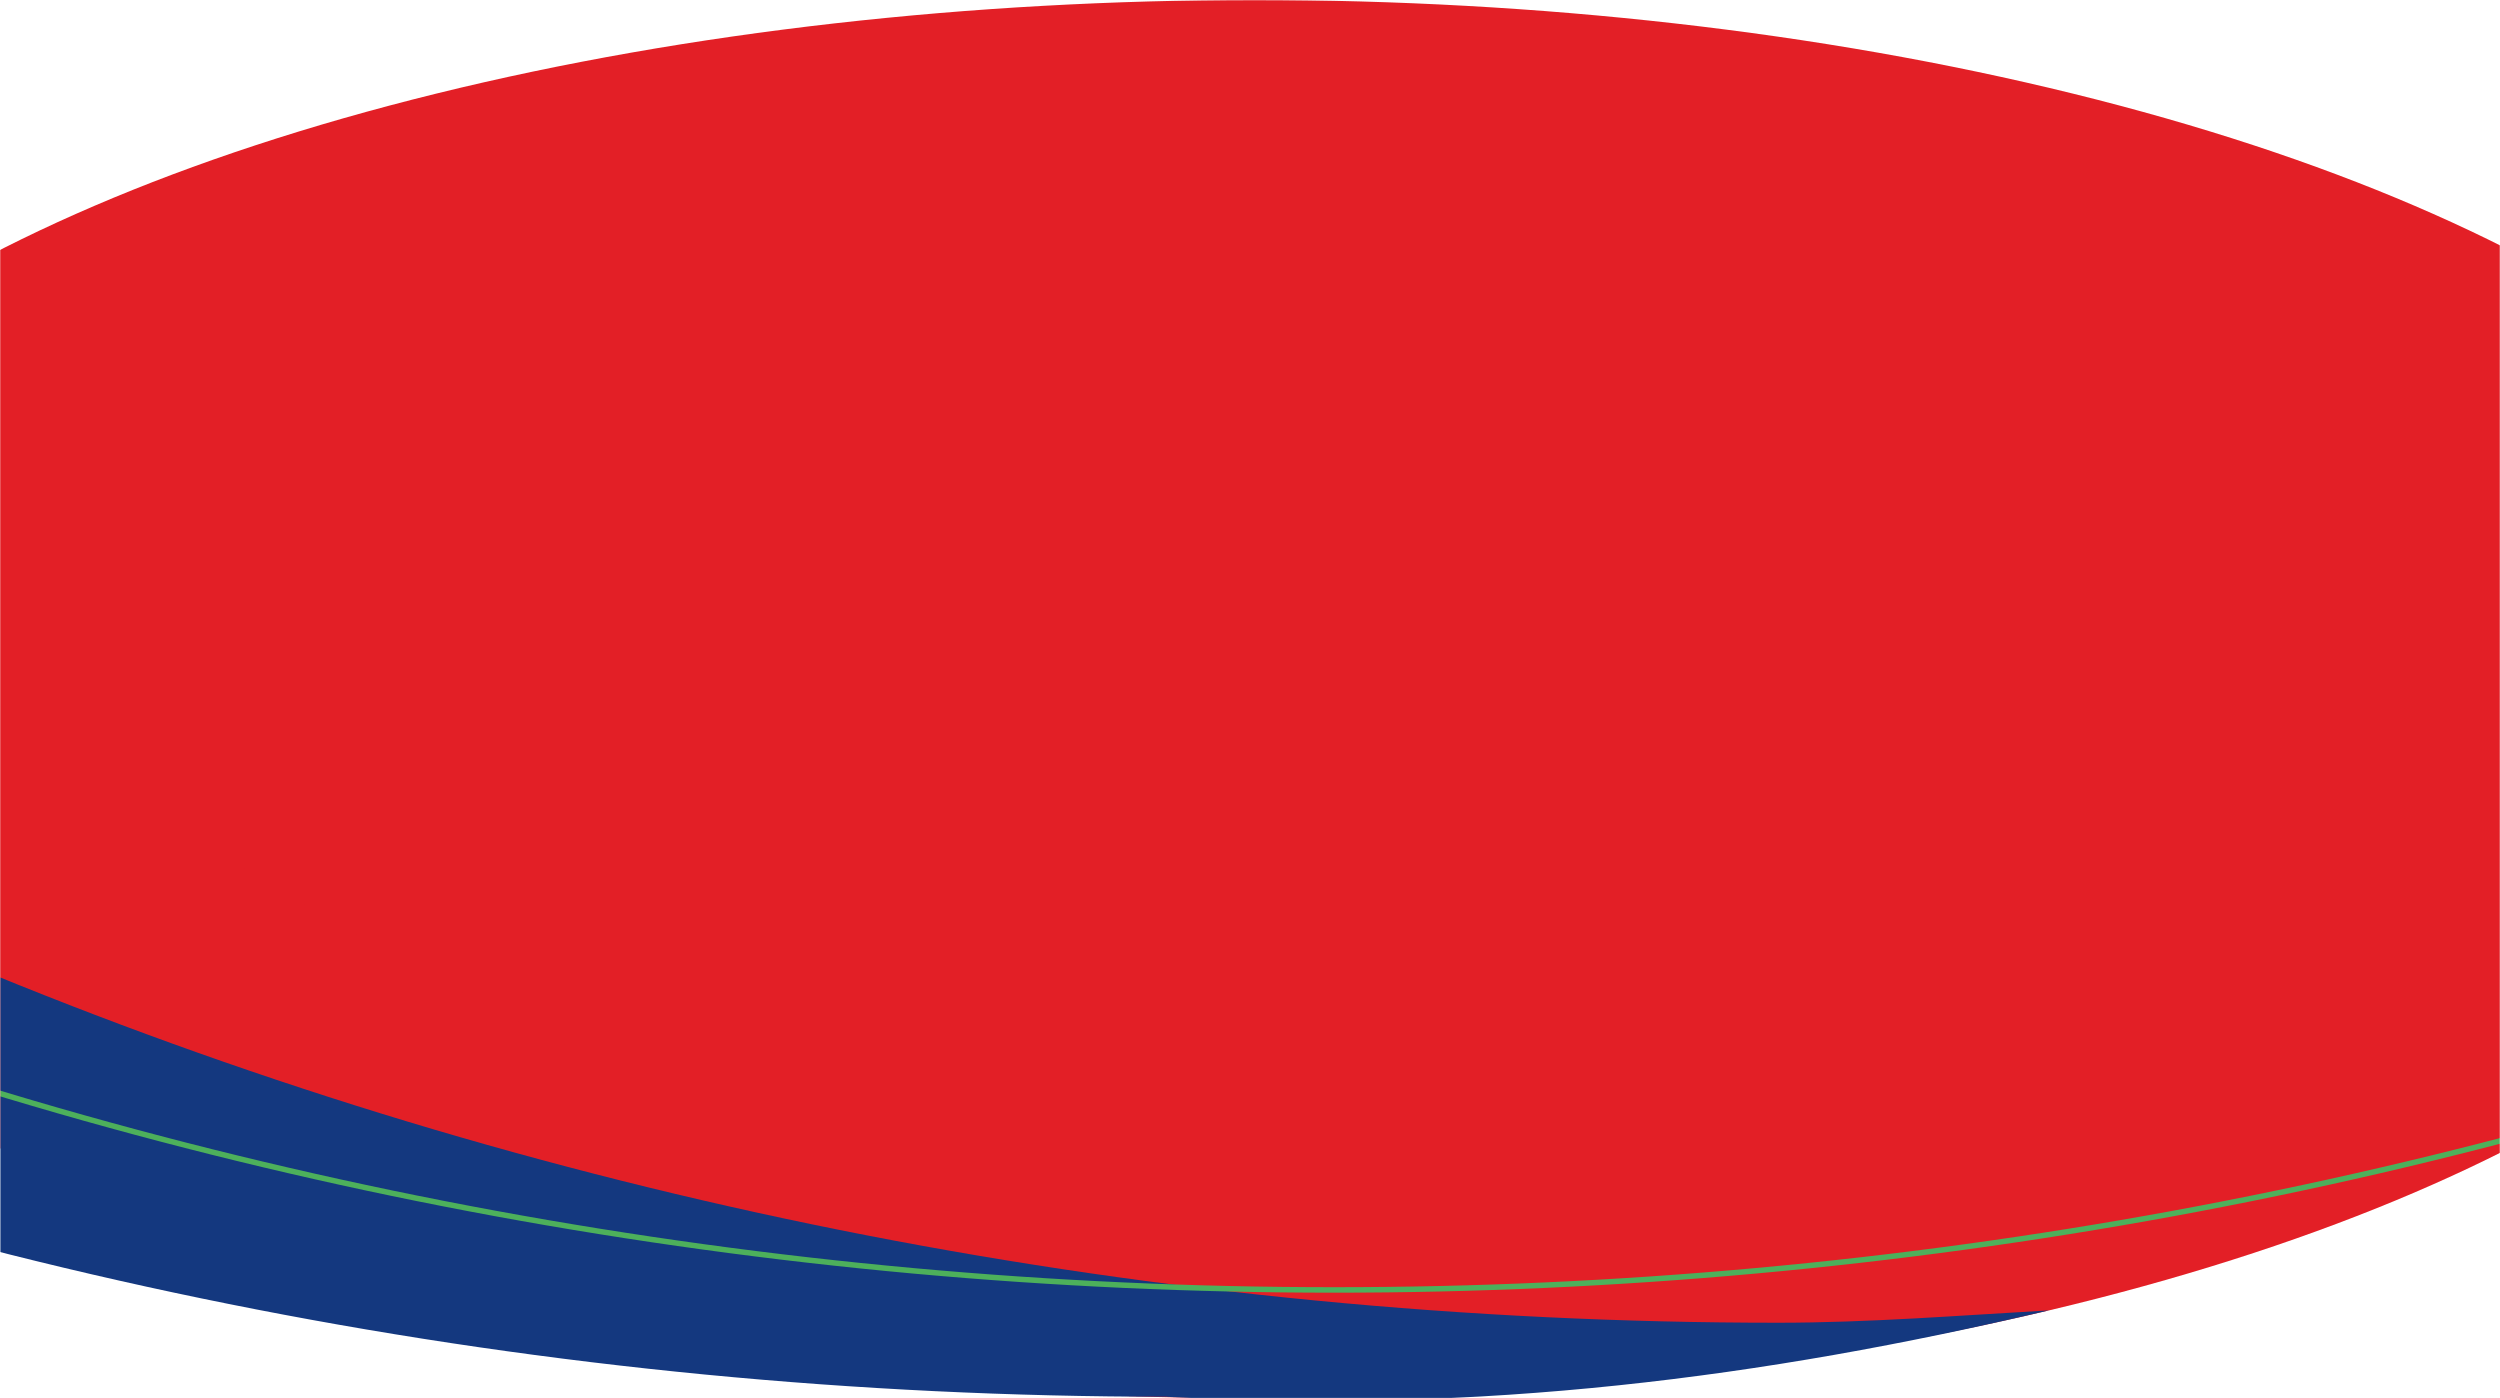
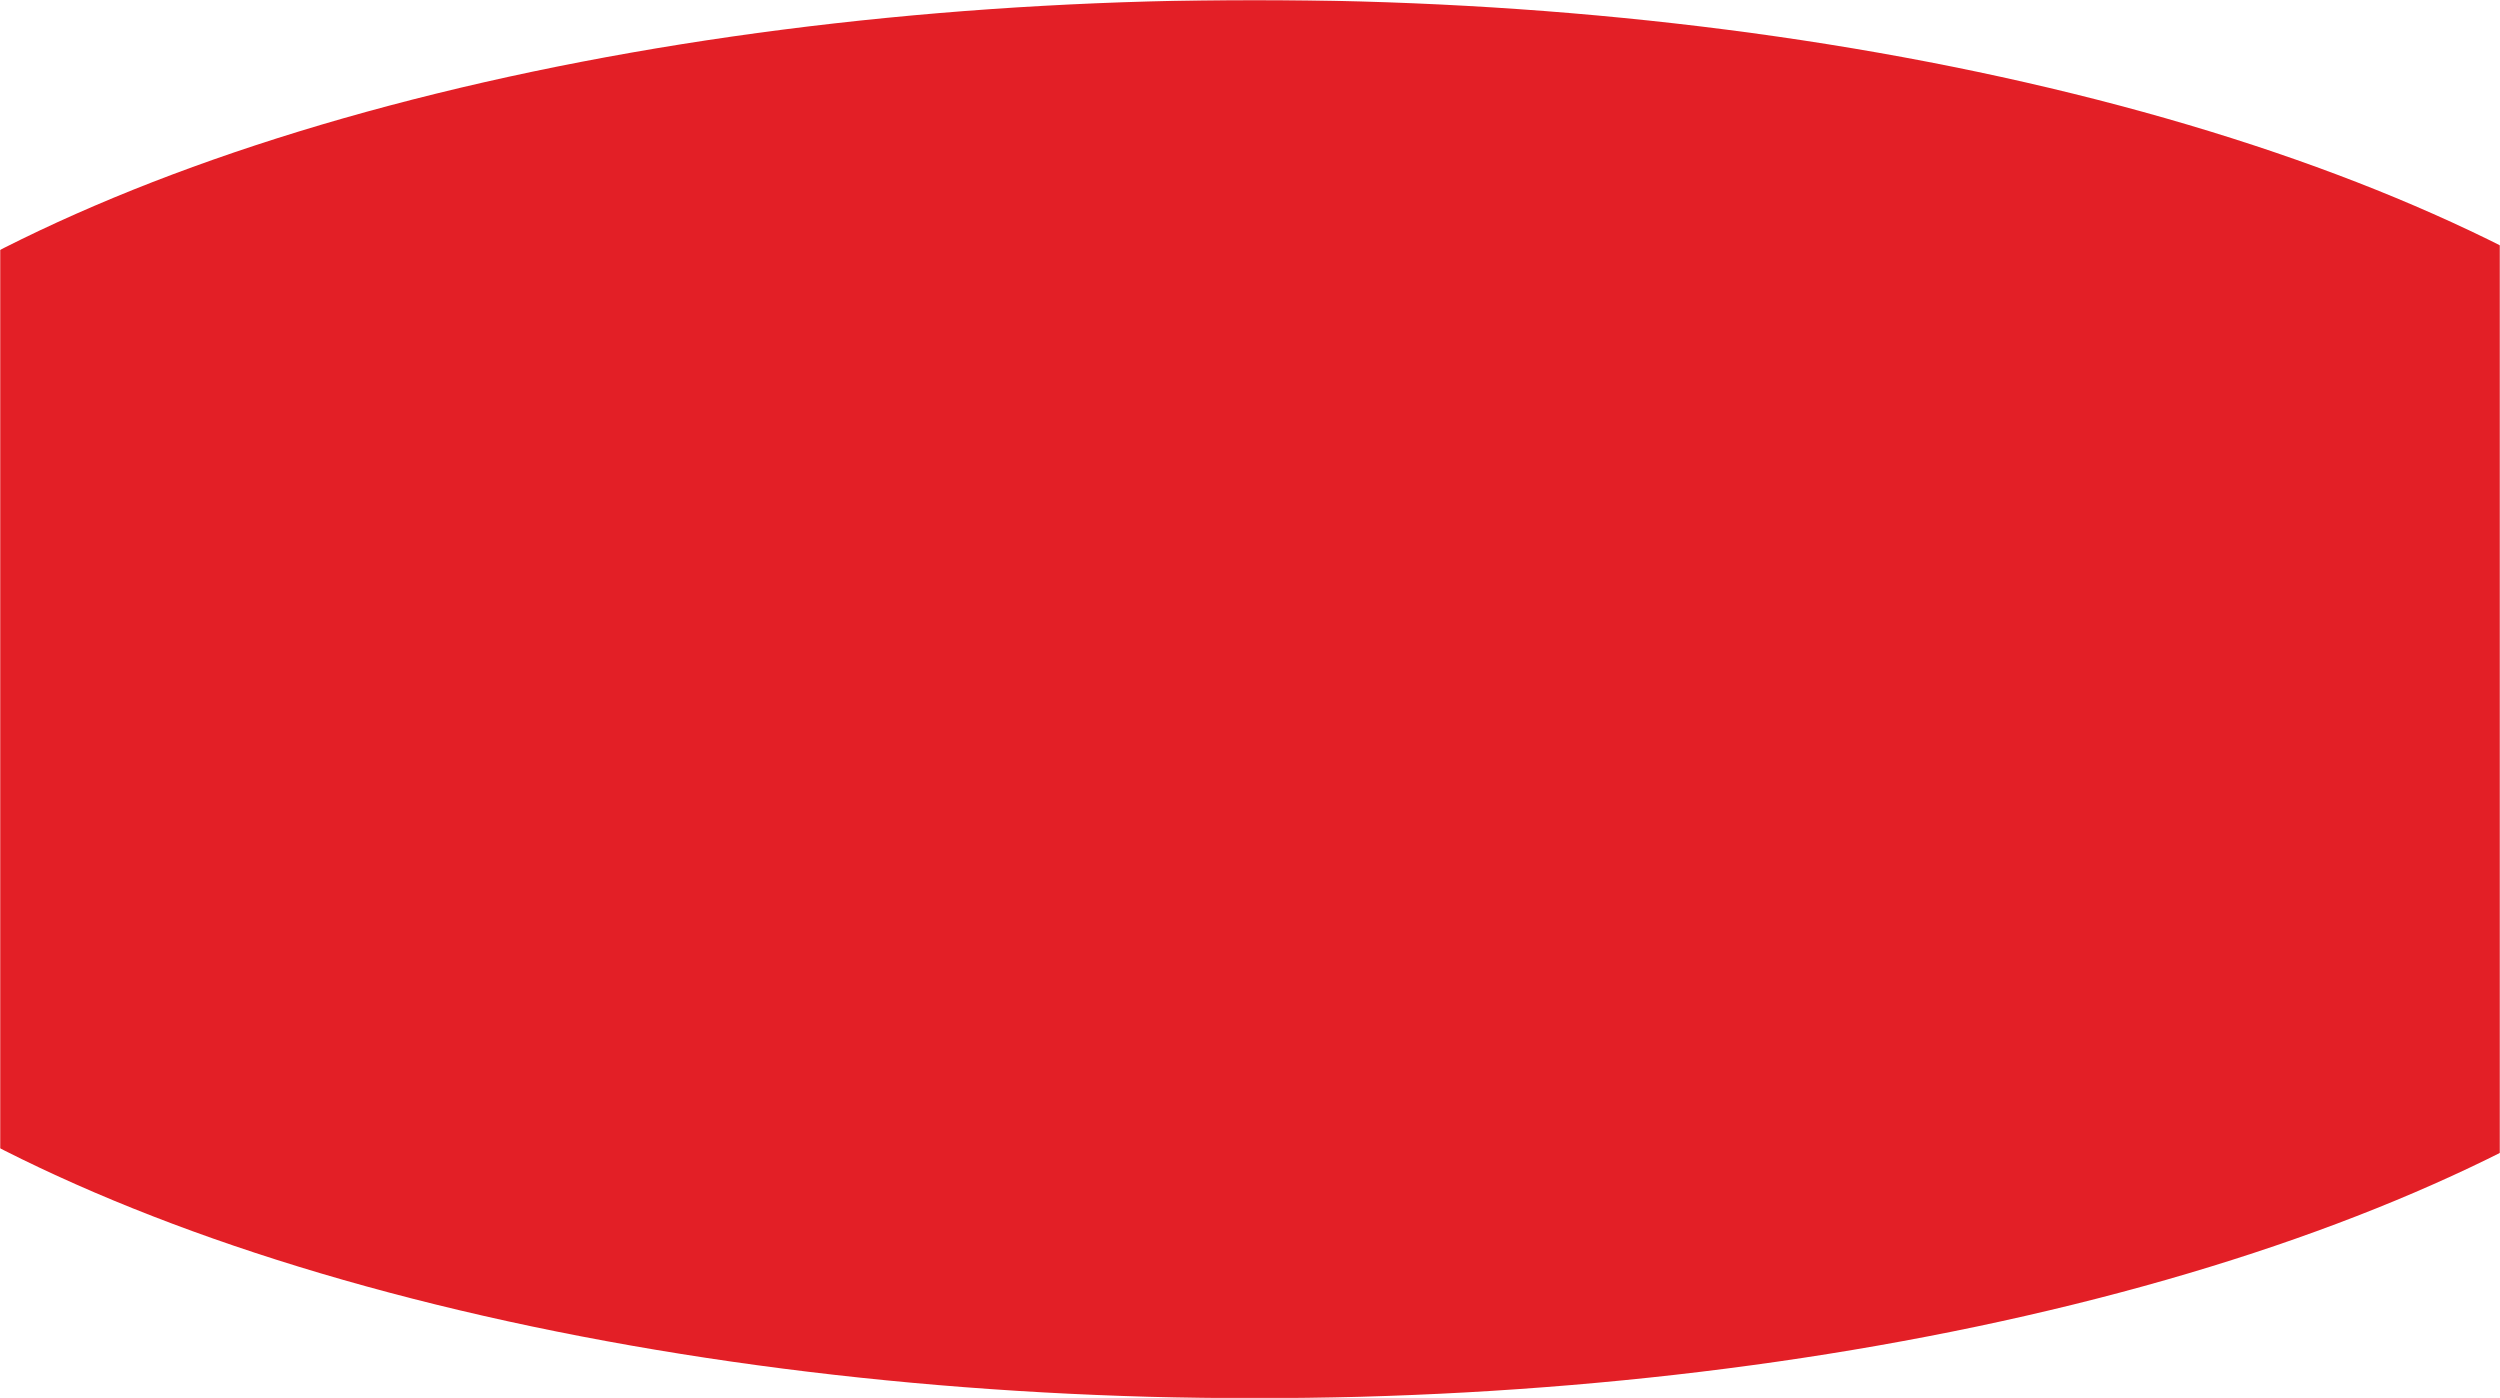
<svg xmlns="http://www.w3.org/2000/svg" width="1366" height="764" viewBox="0 0 1366 764" fill="none">
  <mask id="mask0_7871_3642" style="mask-type:alpha" maskUnits="userSpaceOnUse" x="0" y="0" width="1366" height="764">
    <rect width="1366" height="764" fill="#D9D9D9" />
  </mask>
  <g mask="url(#mask0_7871_3642)">
    <ellipse cx="685.5" cy="382" rx="894.5" ry="382" fill="#E31F26" />
    <mask id="mask1_7871_3642" style="mask-type:alpha" maskUnits="userSpaceOnUse" x="0" y="132" width="1435" height="649">
      <rect width="648.056" height="1435" transform="matrix(4.37114e-08 -1 -1 -4.37114e-08 1435 780.056)" fill="#EDE8DF" />
    </mask>
    <g mask="url(#mask1_7871_3642)">
      <mask id="mask2_7871_3642" style="mask-type:luminance" maskUnits="userSpaceOnUse" x="-254" y="144" width="1689" height="637">
-         <path d="M1435 780.056L1435 144.707L-253.628 144.707L-253.628 780.056L1435 780.056Z" fill="white" />
-       </mask>
+         </mask>
      <g mask="url(#mask2_7871_3642)">
        <path d="M723.255 731.185C-461.492 731.184 -1421.85 -182.221 -1421.85 -1308.96C-1421.85 -2435.7 -461.492 -3349.19 723.255 -3349.19C911.333 -3349.19 1093.8 -3326.15 1267.61 -3282.87C94.185 -3270.43 -852.861 -2361.85 -852.861 -1242.86C-852.861 -295.003 -173.263 501.875 747.84 730.969C739.6 731.098 731.45 731.141 723.255 731.141" fill="#E31F26" />
        <path d="M637.728 763.18C-726.313 763.18 -1832.01 -288.544 -1832.01 -1585.85C-1832.01 -2883.16 -804.867 -3858.41 490.716 -3930.67C-643.185 -3717.98 -1498.23 -2767.11 -1498.23 -1626.25C-1498.23 -328.894 -392.536 722.743 971.506 722.743C1020.99 722.743 1070.78 718.756 1119.5 716C963 753 809 772.5 637.683 763.223" fill="#14387F" />
        <path d="M-968.249 36.135C-30.827 927.726 1489.03 927.726 2426.46 36.135C3363.88 -855.456 3363.88 -2301.01 2426.46 -3192.6C1489.03 -4084.19 -30.827 -4084.19 -968.248 -3192.6C-1905.67 -2301.01 -1905.67 -855.457 -968.249 36.135Z" stroke="#4DB05B" stroke-width="3" stroke-miterlimit="10" />
      </g>
    </g>
  </g>
</svg>